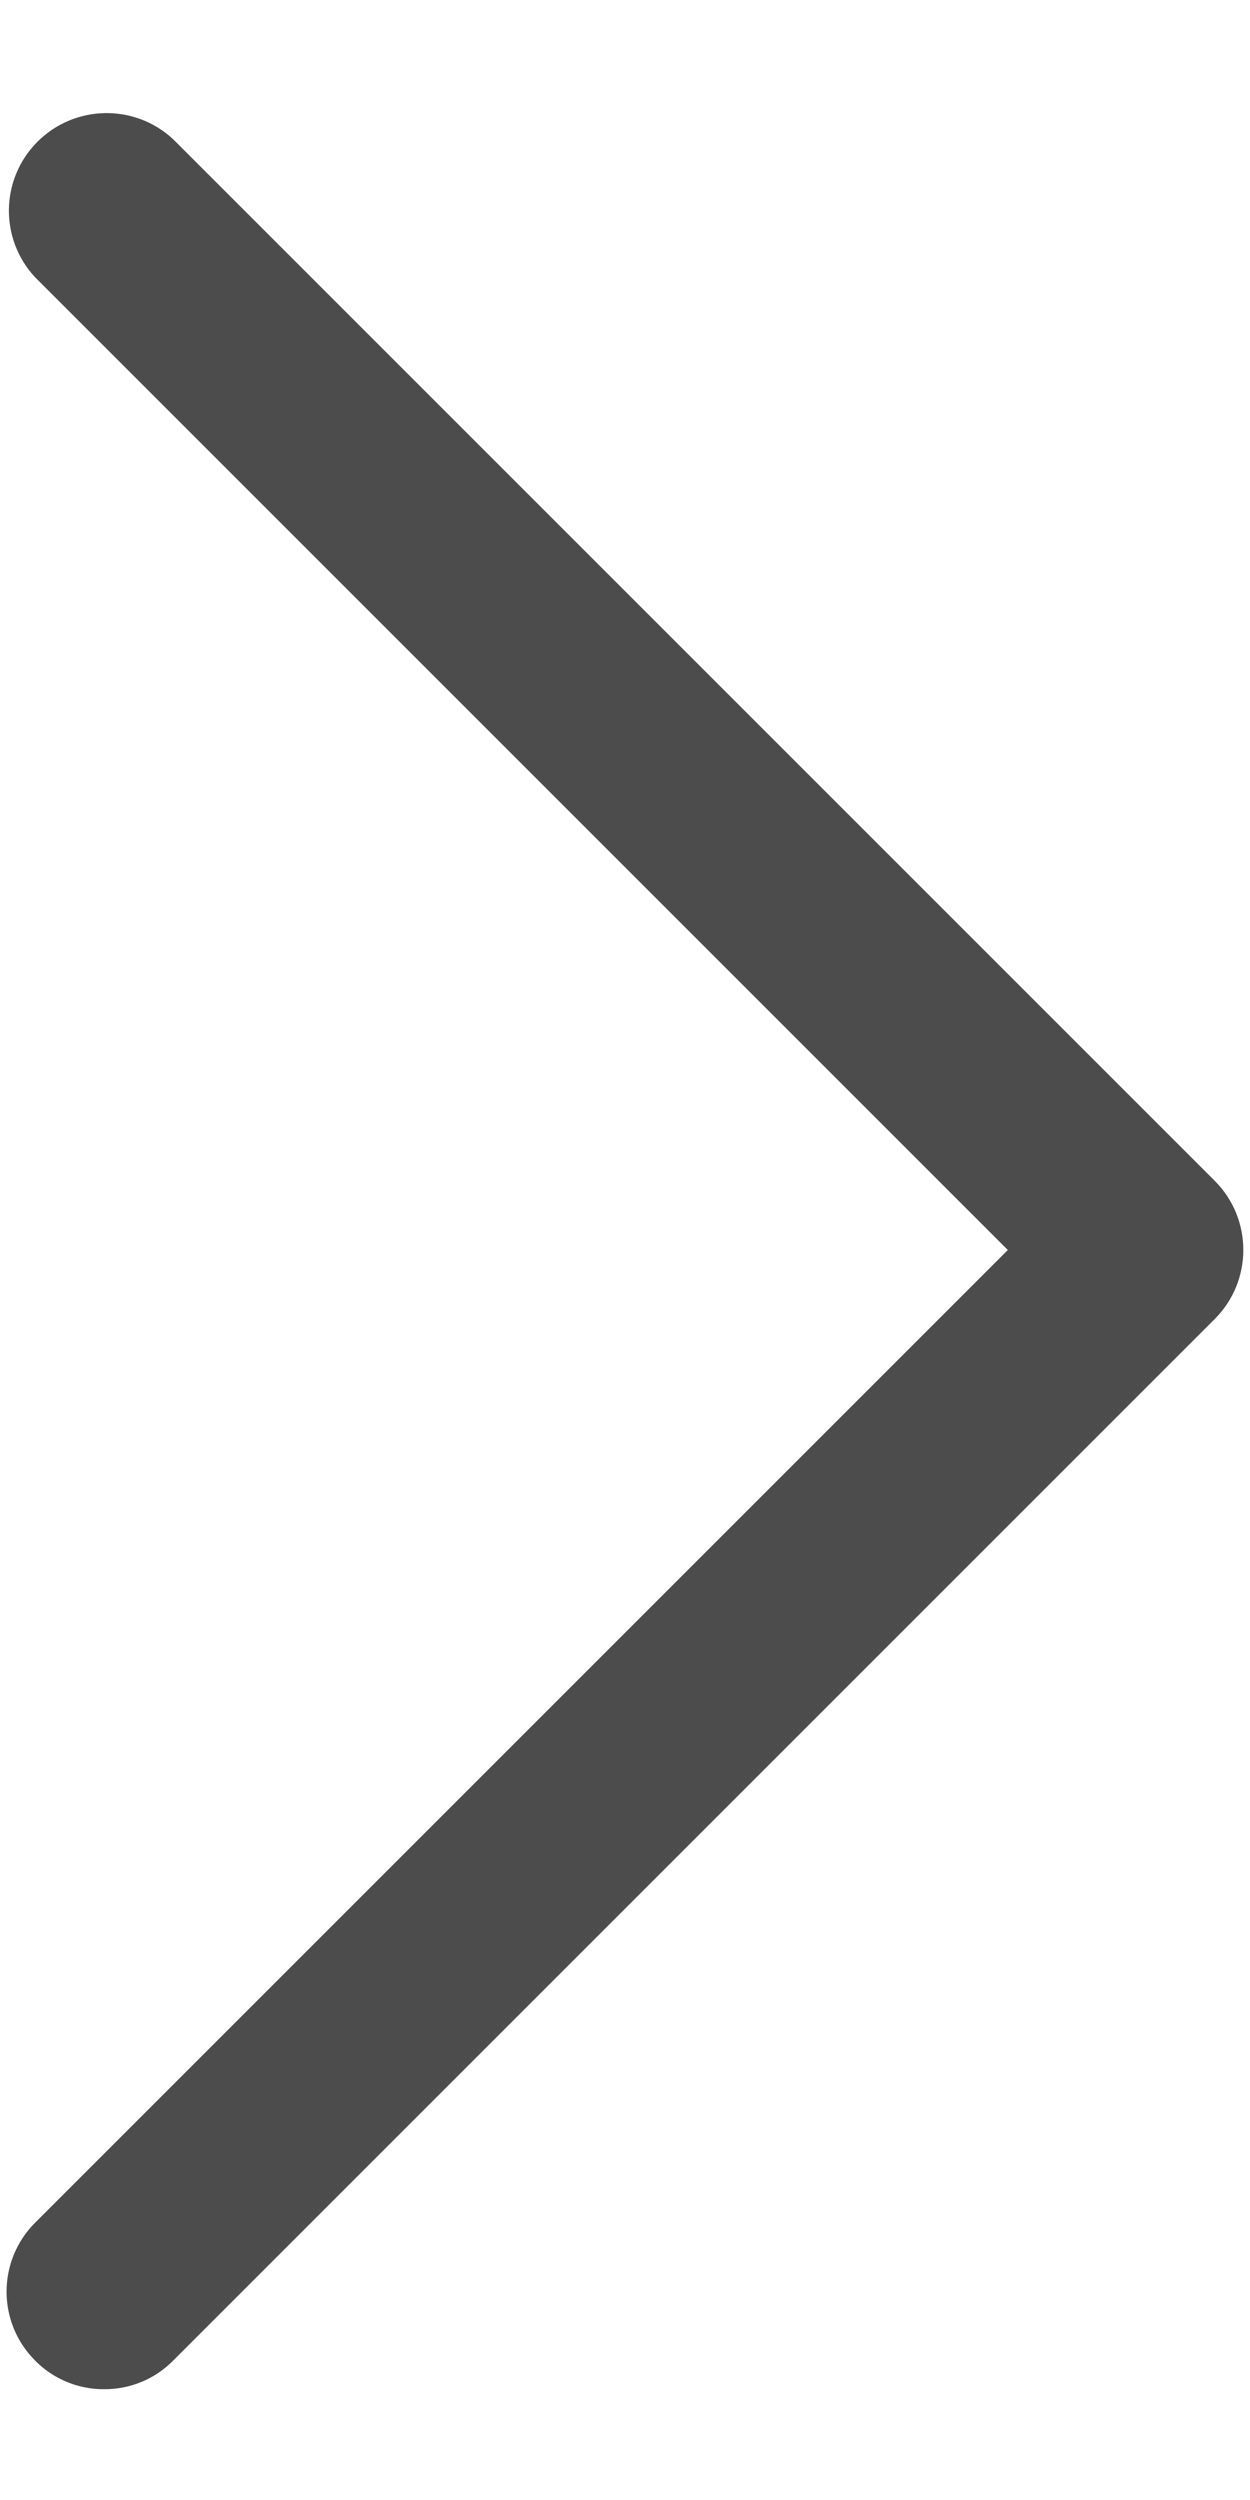
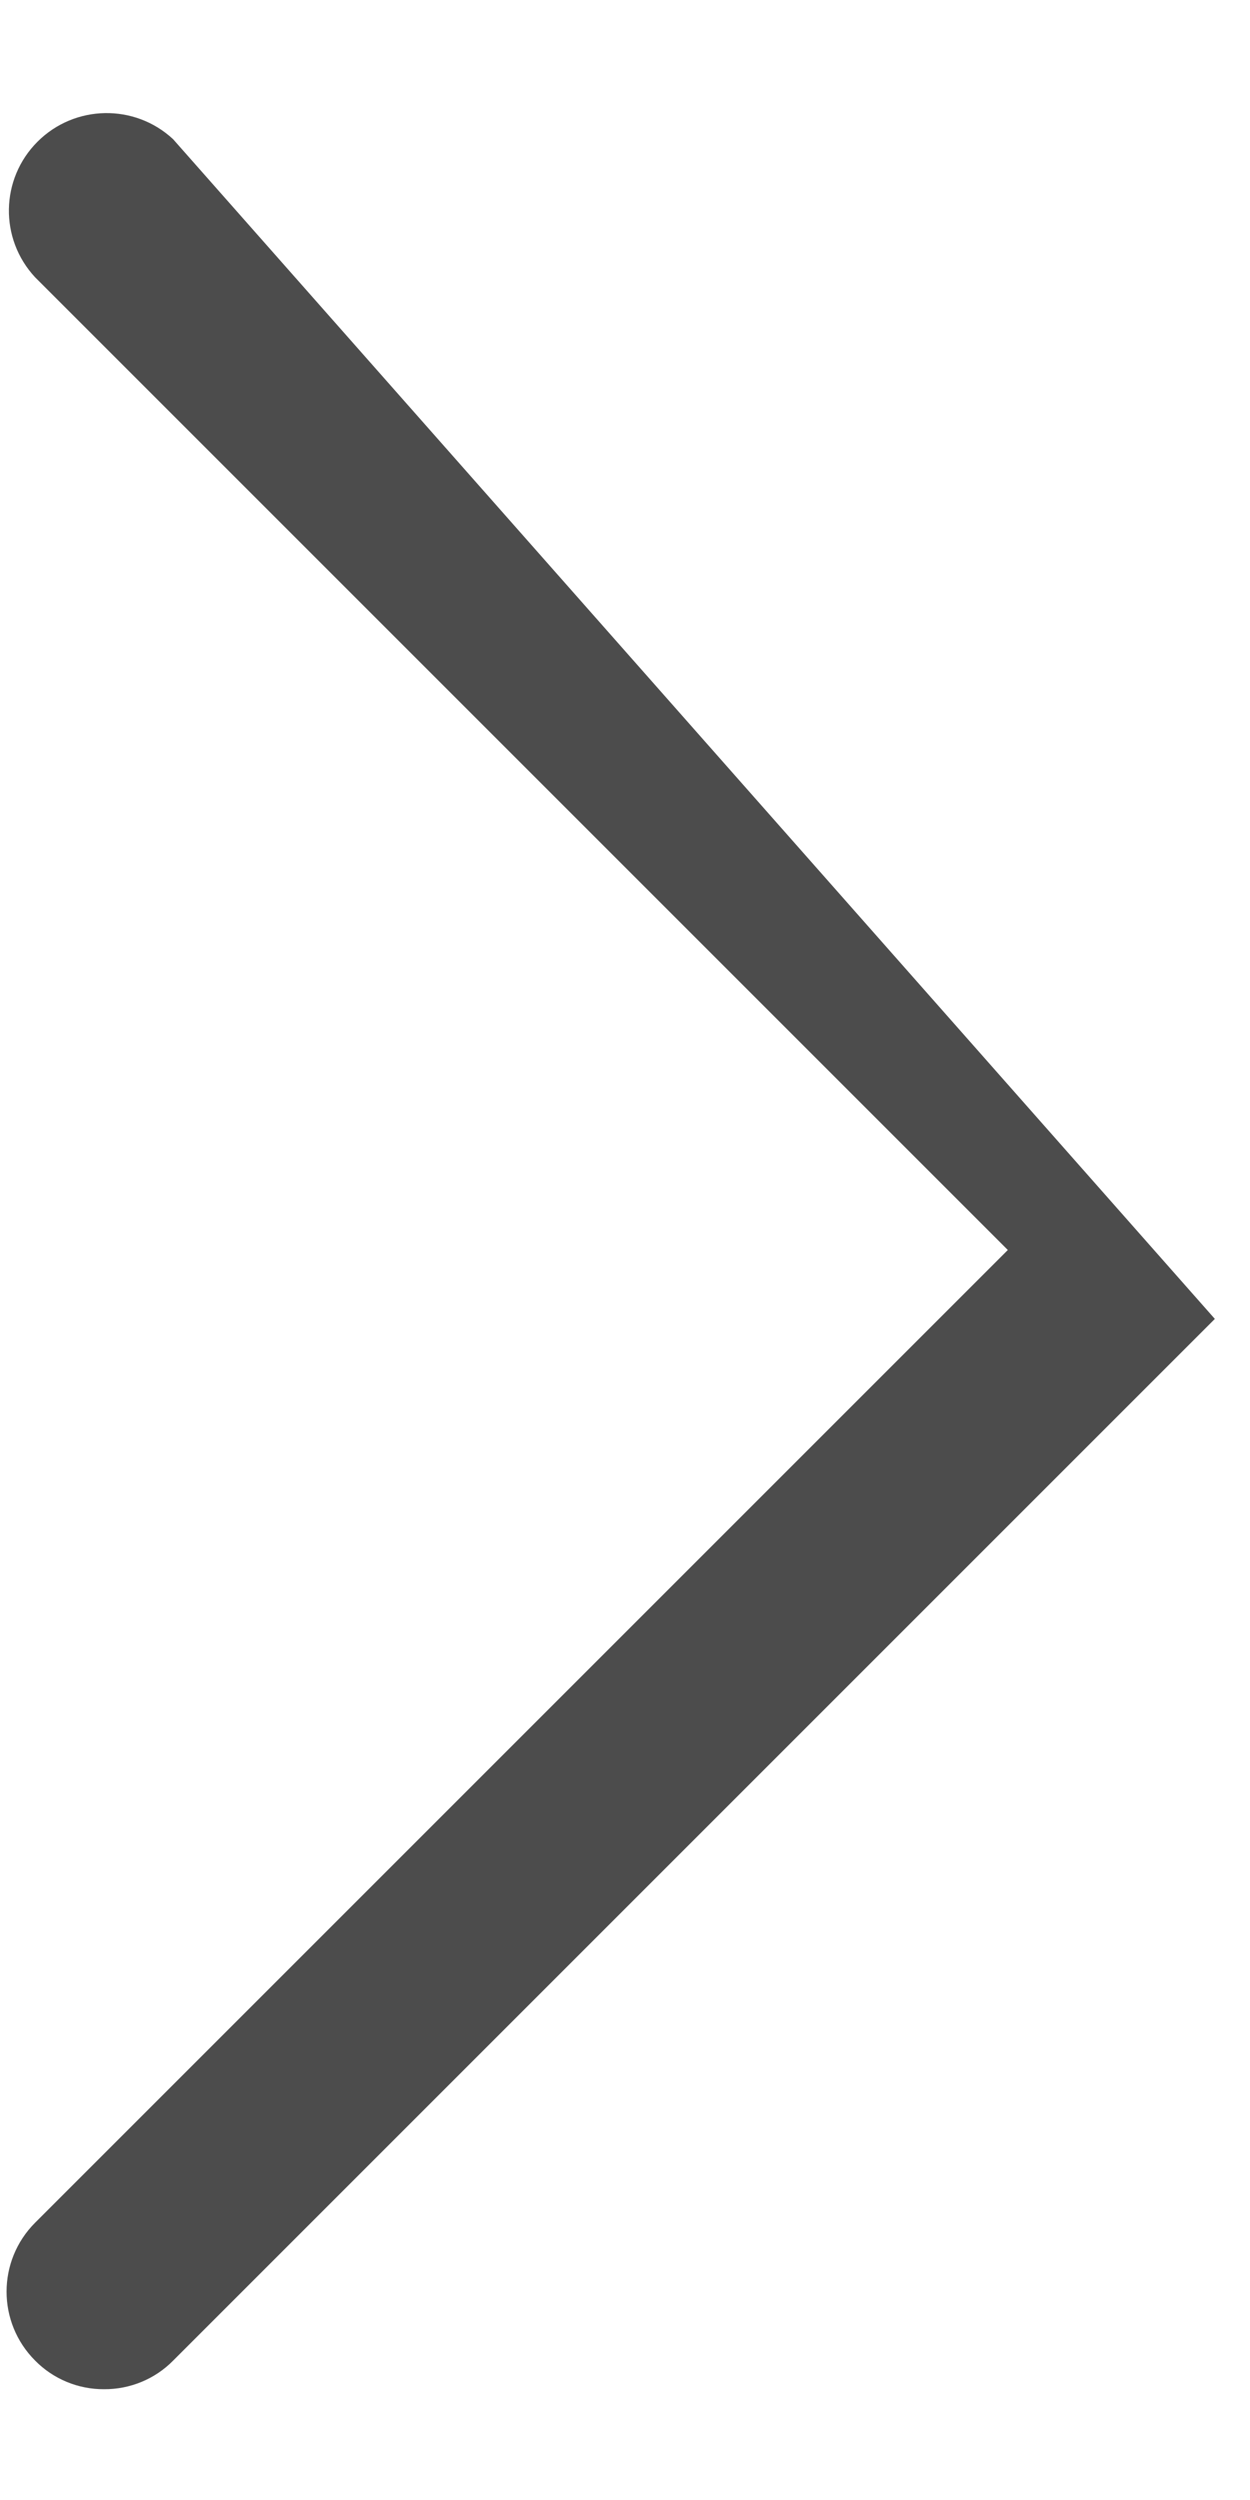
<svg xmlns="http://www.w3.org/2000/svg" width="8" height="16" viewBox="0 0 8 16" fill="none">
-   <path d="M0.666 15.291C0.832 15.292 0.992 15.226 1.108 15.108L7.775 8.441C8.018 8.197 8.018 7.802 7.775 7.558L1.108 0.891C0.862 0.662 0.478 0.669 0.24 0.907C0.002 1.145 -0.005 1.528 0.225 1.775L6.45 8L0.225 14.225C-0.019 14.469 -0.019 14.864 0.225 15.108C0.341 15.226 0.501 15.292 0.666 15.291Z" fill="black" fill-opacity="0.7" />
+   <path d="M0.666 15.291C0.832 15.292 0.992 15.226 1.108 15.108L7.775 8.441L1.108 0.891C0.862 0.662 0.478 0.669 0.24 0.907C0.002 1.145 -0.005 1.528 0.225 1.775L6.45 8L0.225 14.225C-0.019 14.469 -0.019 14.864 0.225 15.108C0.341 15.226 0.501 15.292 0.666 15.291Z" fill="black" fill-opacity="0.7" />
</svg>